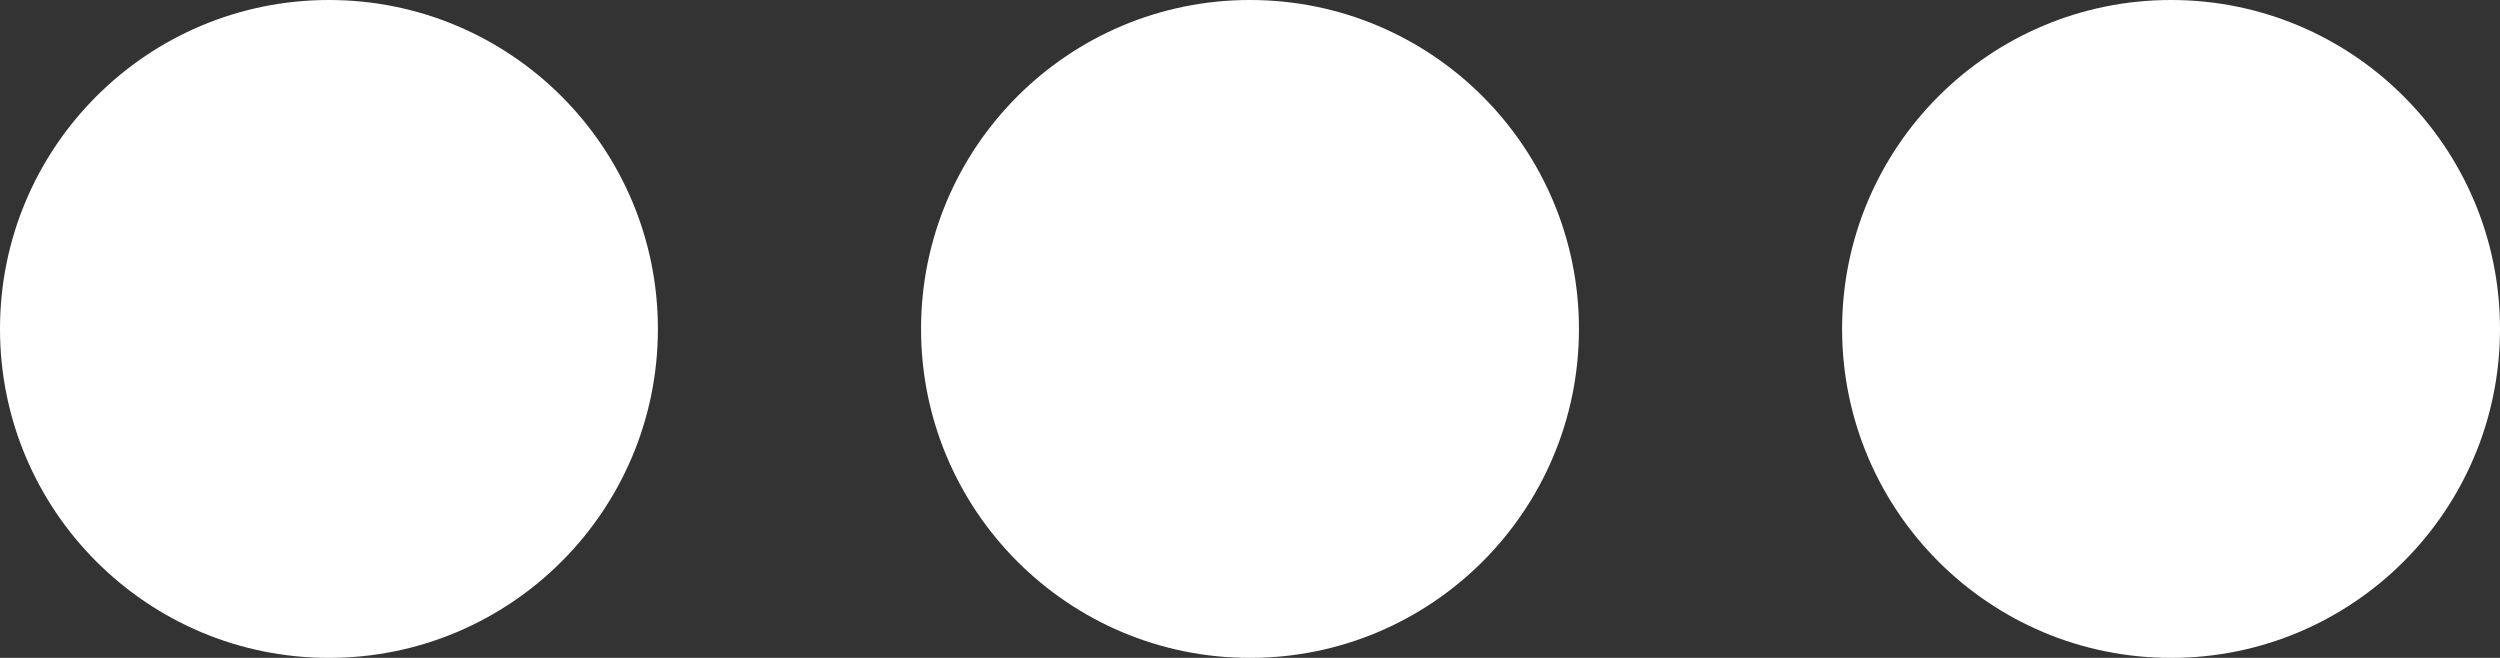
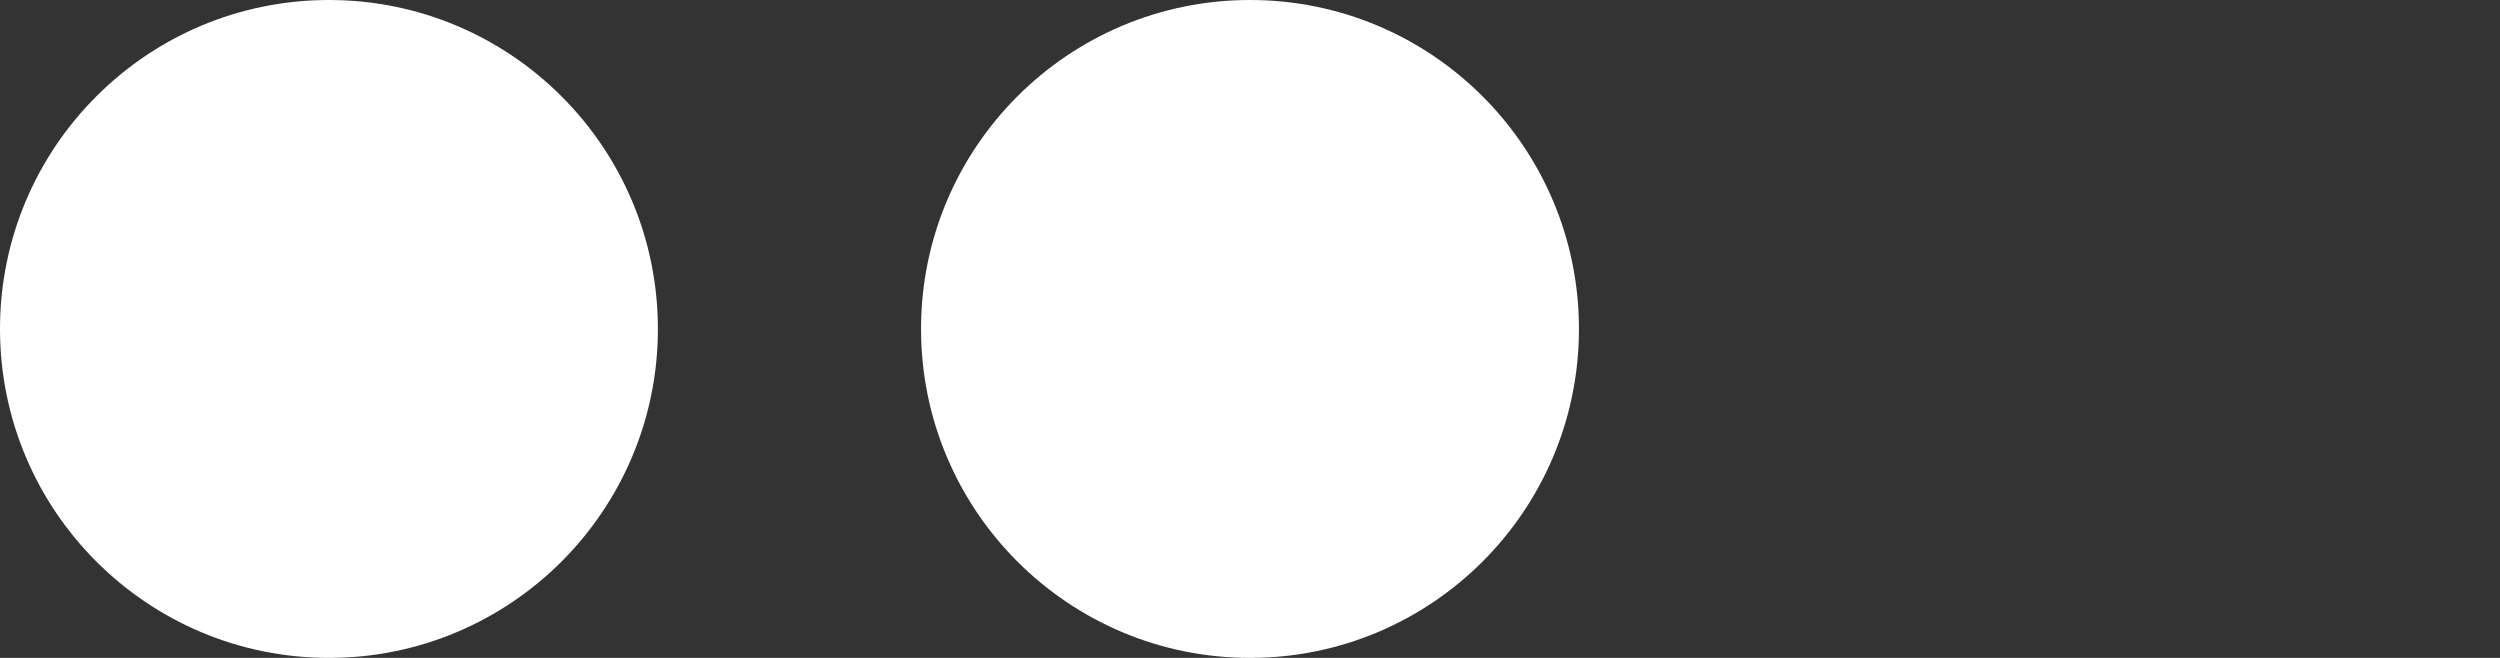
<svg xmlns="http://www.w3.org/2000/svg" width="19" height="5" viewBox="0 0 19 5" fill="none">
  <rect x="0" y="0" width="19" height="5" fill="#333333" stroke="none" />
  <circle cx="2.5" cy="2.5" r="2.5" fill="white" />
-   <circle cx="16.5" cy="2.5" r="2.5" fill="white" />
  <circle cx="9.5" cy="2.5" r="2.5" fill="white" />
</svg>